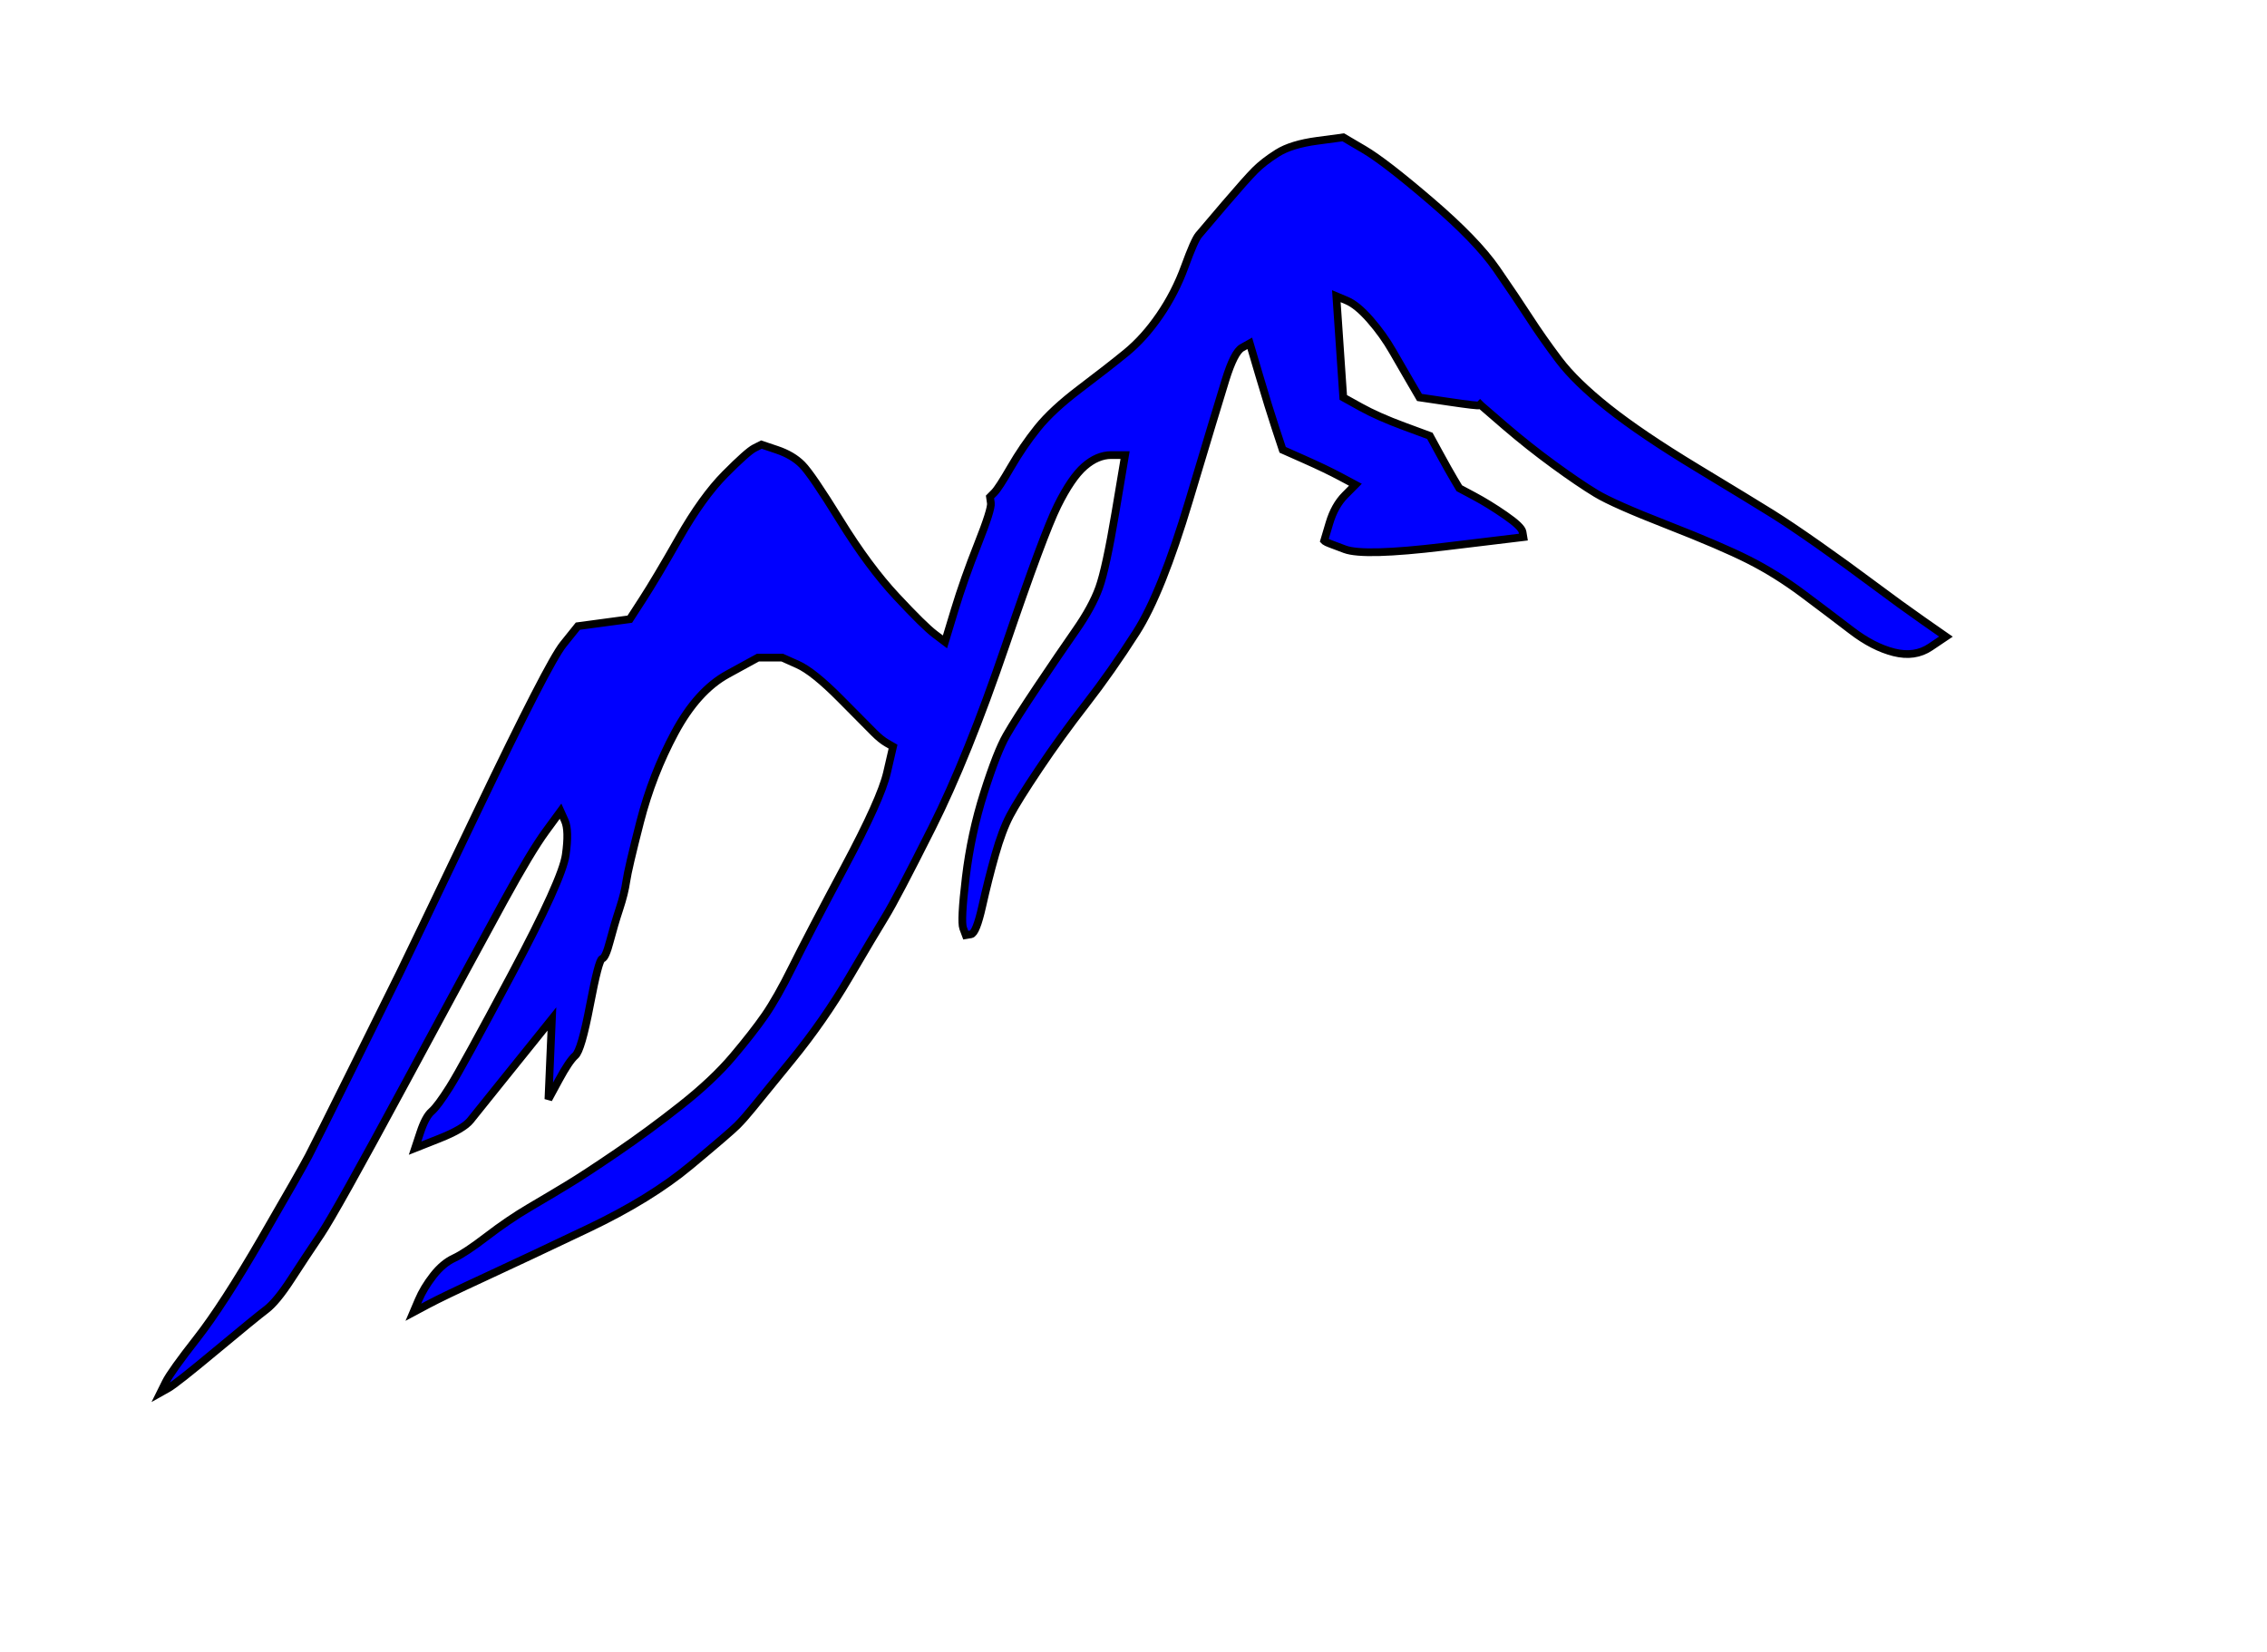
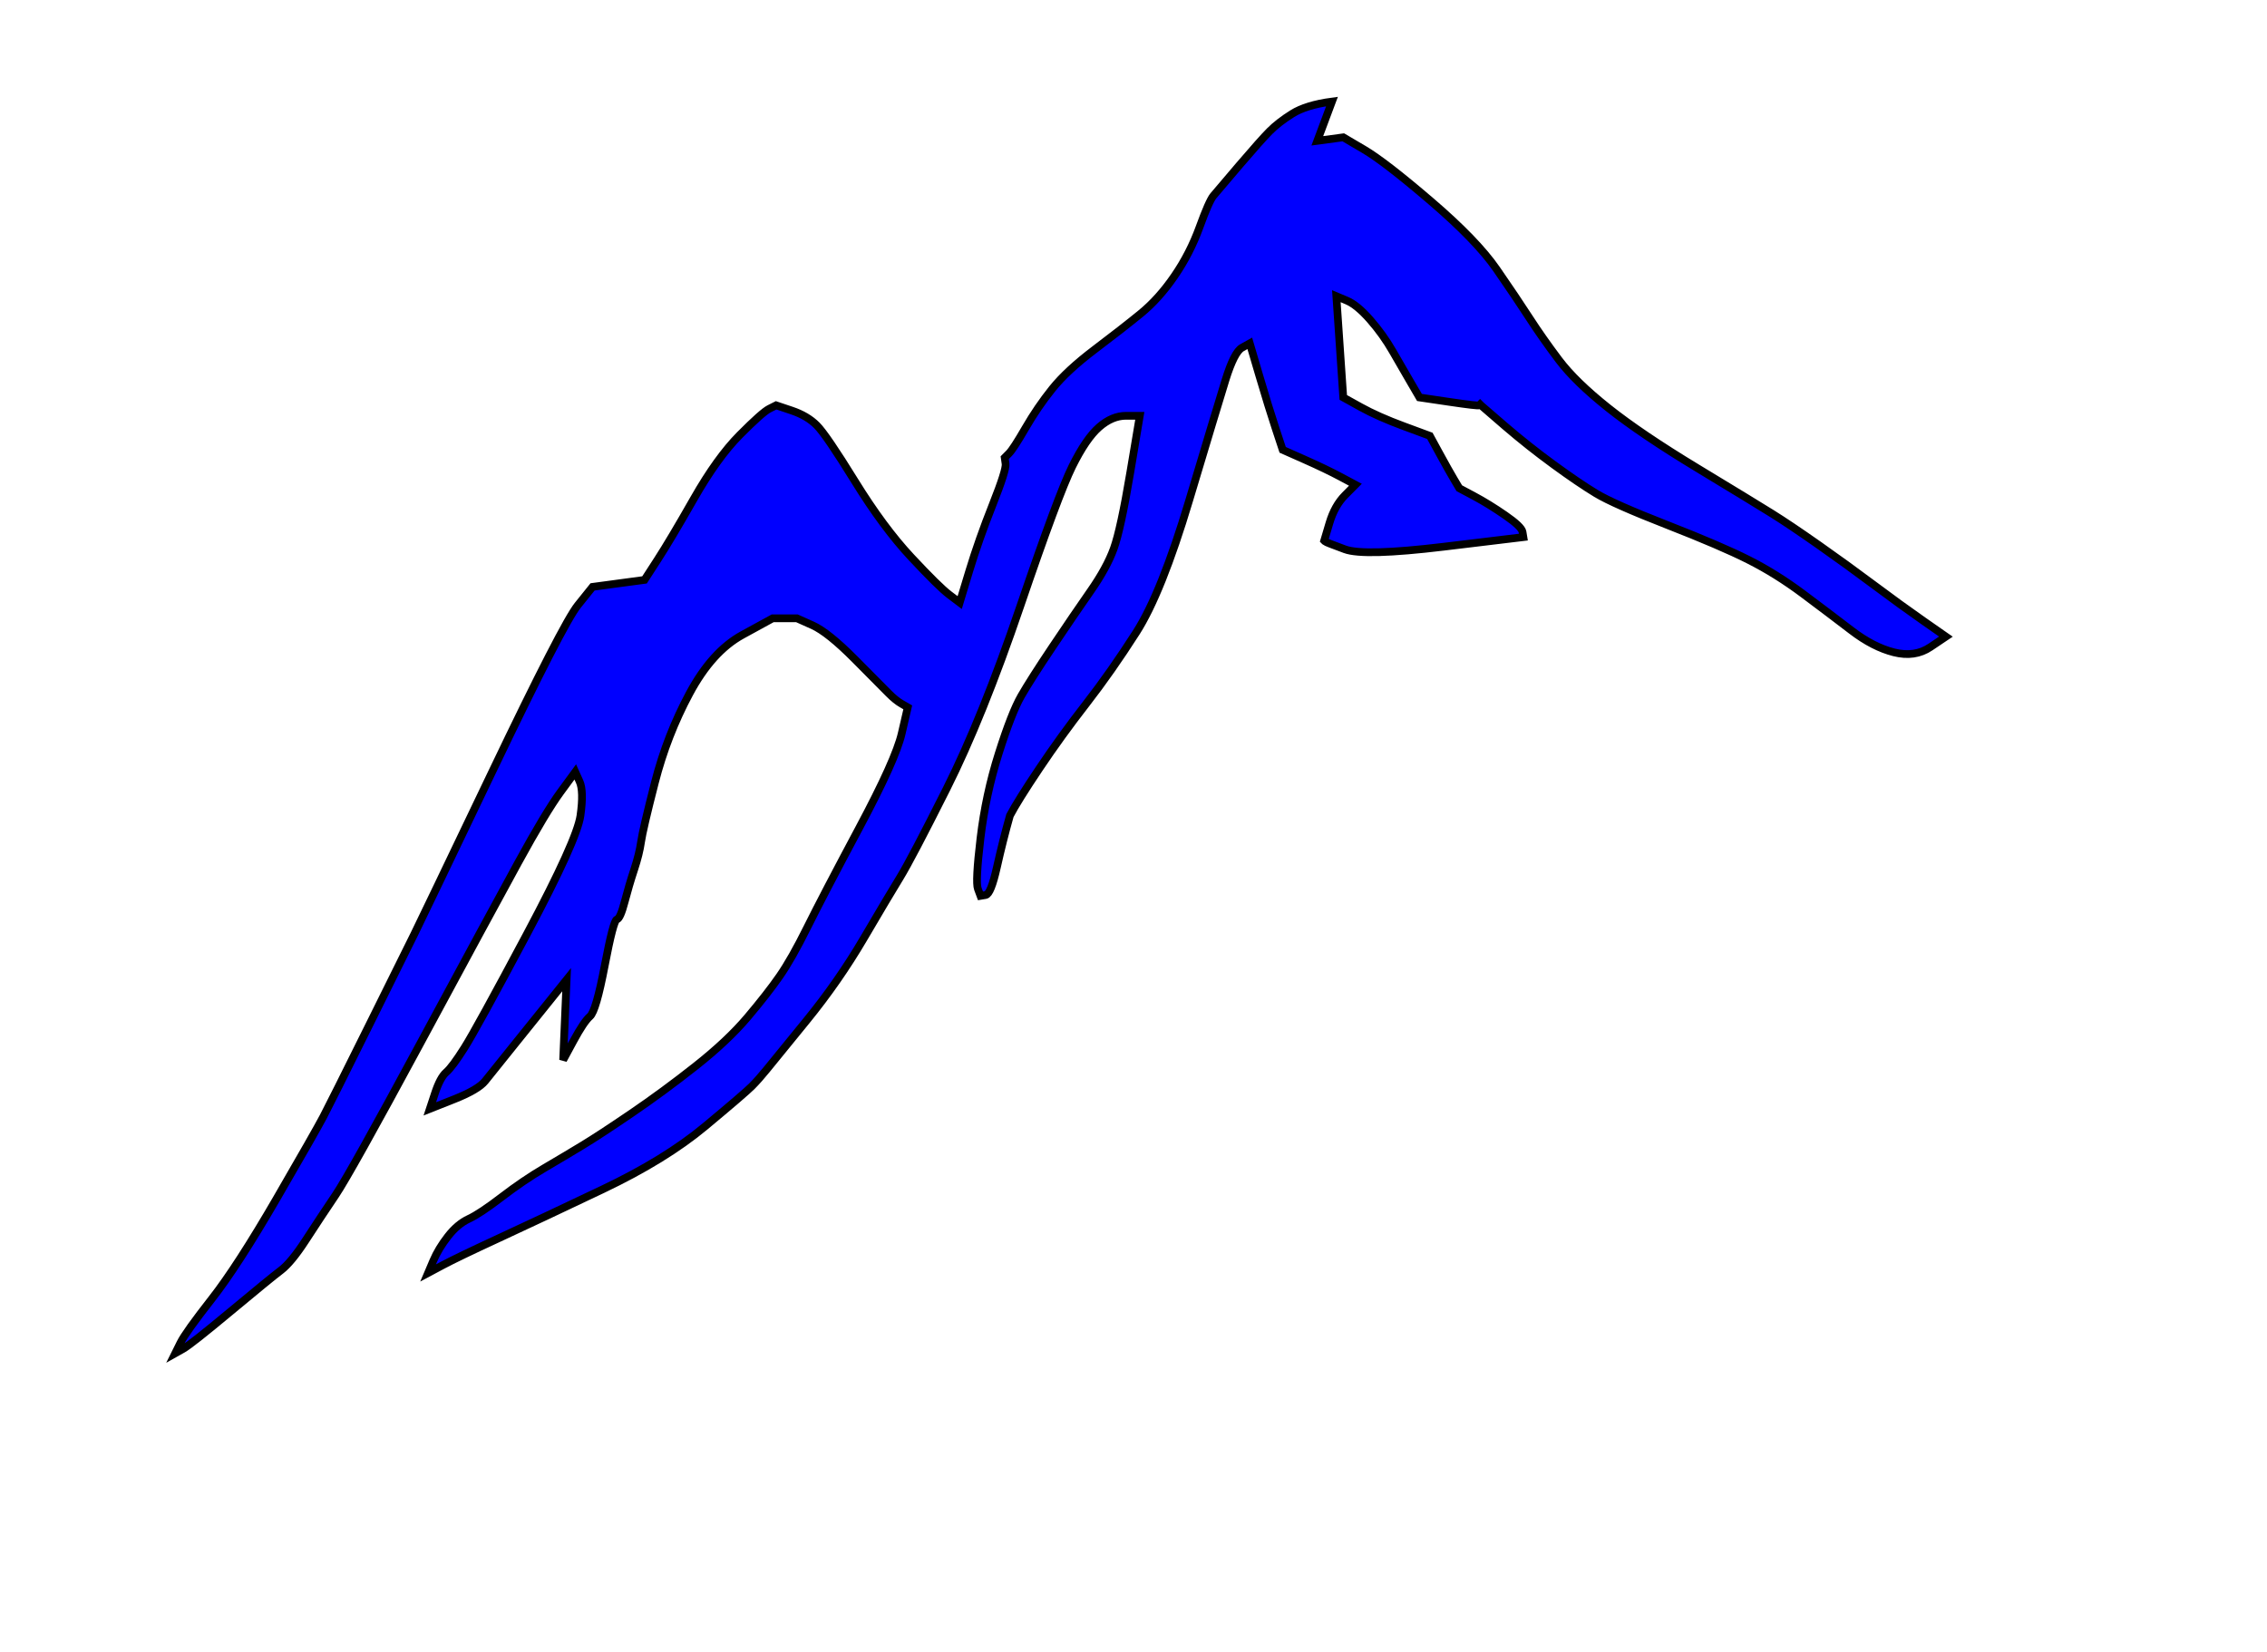
<svg xmlns="http://www.w3.org/2000/svg" width="586" height="427">
  <title>blue mountains</title>
  <g>
    <title>Layer 1</title>
-     <path d="m340.513,36.403l6.714,-0.903l5.371,3.159q5.371,3.159 17.234,13.314q11.862,10.155 17.01,17.602q5.148,7.447 8.505,12.637q3.357,5.19 7.61,10.832q4.252,5.642 12.757,12.411q8.505,6.77 23.053,15.571q14.548,8.801 19.248,11.734q4.7,2.934 12.086,8.124q7.386,5.19 14.324,10.38q6.938,5.19 12.757,9.252l5.819,4.062l-4.029,2.708q-4.029,2.708 -9.4,1.354q-5.371,-1.354 -10.967,-5.642q-5.595,-4.288 -12.534,-9.478q-6.938,-5.19 -14.1,-8.801q-7.162,-3.611 -21.038,-9.026q-13.876,-5.416 -18.353,-8.124q-4.476,-2.708 -10.967,-7.447q-6.491,-4.739 -12.533,-9.929q-6.043,-5.19 -6.267,-5.416l-0.224,-0.226l-0.224,0.226q-0.224,0.226 -7.833,-0.903l-7.61,-1.128l-2.238,-3.836q-2.238,-3.836 -4.7,-8.124q-2.462,-4.288 -5.819,-8.124q-3.357,-3.836 -6.043,-4.965l-2.686,-1.128l0.895,13.088l0.895,13.088l4.476,2.482q4.476,2.482 11.191,4.965l6.714,2.482l2.462,4.513q2.462,4.513 3.805,6.77l1.343,2.257l3.805,2.031q3.805,2.031 8.057,4.965q4.252,2.934 4.476,4.288l0.224,1.354l-20.591,2.482q-20.591,2.482 -25.515,0.677q-4.924,-1.805 -5.148,-2.031l-0.224,-0.226l1.343,-4.513q1.343,-4.513 4.029,-7.221l2.686,-2.708l-3.805,-2.031q-3.805,-2.031 -9.4,-4.513l-5.595,-2.482l-1.79,-5.416q-1.79,-5.416 -4.252,-13.765l-2.462,-8.349l-2.014,1.128q-2.014,1.128 -4.252,8.349q-2.238,7.221 -9.4,31.141q-7.162,23.92 -13.653,34.075q-6.491,10.155 -12.981,18.504q-6.491,8.349 -12.086,16.699q-5.595,8.349 -7.61,12.186q-2.014,3.836 -3.805,10.155q-1.79,6.318 -3.357,13.314q-1.567,6.995 -2.91,7.221l-1.343,0.226l-0.671,-1.805q-0.671,-1.805 0.671,-13.088q1.343,-11.283 4.7,-21.889q3.357,-10.606 5.819,-14.894q2.462,-4.288 8.057,-12.637q5.595,-8.349 9.848,-14.442q4.252,-6.093 6.043,-11.057q1.79,-4.965 4.252,-19.632l2.462,-14.668l-3.581,0q-3.581,0 -6.938,2.934q-3.357,2.934 -6.938,10.155q-3.581,7.221 -13.429,36.106q-9.848,28.885 -19.024,47.163q-9.176,18.279 -12.086,23.017q-2.91,4.739 -9.4,15.796q-6.491,11.057 -14.772,21.212q-8.281,10.155 -10.295,12.637q-2.014,2.482 -3.805,4.288q-1.79,1.805 -12.086,10.38q-10.295,8.575 -26.41,16.248q-16.114,7.672 -26.857,12.637q-10.743,4.965 -14.548,6.995l-3.805,2.031l1.343,-3.159q1.343,-3.159 3.805,-6.318q2.462,-3.159 5.372,-4.513q2.91,-1.354 8.505,-5.642q5.595,-4.288 10.967,-7.447q5.371,-3.159 9.848,-5.867q4.476,-2.708 12.757,-8.349q8.281,-5.642 16.562,-12.186q8.281,-6.544 13.429,-12.637q5.148,-6.093 8.281,-10.606q3.133,-4.513 7.162,-12.637q4.029,-8.124 13.429,-25.725q9.4,-17.602 10.967,-24.371l1.567,-6.77l-1.567,-0.903q-1.567,-0.903 -3.357,-2.708q-1.79,-1.805 -8.729,-8.801q-6.938,-6.995 -10.967,-8.801l-4.029,-1.805l-3.133,0l-3.133,0l-7.833,4.288q-7.833,4.288 -13.653,15.119q-5.819,10.832 -8.952,23.017q-3.133,12.186 -3.581,15.345q-0.448,3.159 -1.79,7.221q-1.343,4.062 -2.462,8.349q-1.119,4.288 -2.014,4.513q-0.895,0.226 -3.133,11.96q-2.238,11.734 -3.805,13.088q-1.567,1.354 -4.252,6.319l-2.686,4.965l0.448,-10.38l0.448,-10.38l-3.805,4.739q-3.805,4.739 -9.624,11.96q-5.819,7.221 -7.61,9.478q-1.79,2.257 -8.057,4.739l-6.267,2.482l1.343,-4.062q1.343,-4.062 2.91,-5.416q1.567,-1.354 4.7,-6.319q3.133,-4.965 16.114,-29.336q12.981,-24.371 13.876,-30.69q0.895,-6.318 -0.224,-8.801l-1.119,-2.482l-3.805,5.19q-3.805,5.19 -10.967,18.279q-7.162,13.088 -25.291,46.712q-18.129,33.623 -21.934,39.265q-3.805,5.642 -7.61,11.509q-3.805,5.867 -6.491,7.898q-2.686,2.031 -12.981,10.606q-10.295,8.575 -12.31,9.703l-2.014,1.128l1.343,-2.708q1.343,-2.708 8.057,-11.283q6.714,-8.575 16.786,-25.951q10.072,-17.376 12.086,-21.212q2.014,-3.836 11.862,-23.694q9.848,-19.858 11.638,-23.469q1.79,-3.611 20.143,-41.973q18.353,-38.362 22.157,-43.101l3.805,-4.739l6.714,-0.903l6.714,-0.903l3.357,-5.19q3.357,-5.19 9.4,-15.796q6.043,-10.606 11.862,-16.473q5.819,-5.867 7.61,-6.77l1.79,-0.903l4.029,1.354q4.029,1.354 6.491,3.836q2.462,2.482 9.848,14.442q7.386,11.96 14.548,19.632q7.162,7.672 9.848,9.703l2.686,2.031l2.462,-8.124q2.462,-8.124 6.043,-17.15q3.581,-9.026 3.357,-10.606l-0.224,-1.58l1.119,-1.128q1.119,-1.128 4.252,-6.544q3.133,-5.416 6.938,-10.155q3.805,-4.739 10.967,-10.155q7.162,-5.416 11.862,-9.252q4.7,-3.836 8.729,-9.703q4.029,-5.867 6.491,-12.637q2.462,-6.77 3.581,-8.124q1.119,-1.354 6.714,-7.898q5.595,-6.544 7.833,-8.801q2.238,-2.257 5.819,-4.513q3.581,-2.257 10.295,-3.159z" id="path2" stroke-width="2px" stroke="#000000" fill-rule="evenodd" fill="#0000ff" />
+     <path d="m340.513,36.403l6.714,-0.903l5.371,3.159q5.371,3.159 17.234,13.314q11.862,10.155 17.01,17.602q5.148,7.447 8.505,12.637q3.357,5.19 7.61,10.832q4.252,5.642 12.757,12.411q8.505,6.77 23.053,15.571q14.548,8.801 19.248,11.734q4.7,2.934 12.086,8.124q7.386,5.19 14.324,10.38q6.938,5.19 12.757,9.252l5.819,4.062l-4.029,2.708q-4.029,2.708 -9.4,1.354q-5.371,-1.354 -10.967,-5.642q-5.595,-4.288 -12.534,-9.478q-6.938,-5.19 -14.1,-8.801q-7.162,-3.611 -21.038,-9.026q-13.876,-5.416 -18.353,-8.124q-4.476,-2.708 -10.967,-7.447q-6.491,-4.739 -12.533,-9.929q-6.043,-5.19 -6.267,-5.416l-0.224,-0.226l-0.224,0.226q-0.224,0.226 -7.833,-0.903l-7.61,-1.128l-2.238,-3.836q-2.238,-3.836 -4.7,-8.124q-2.462,-4.288 -5.819,-8.124q-3.357,-3.836 -6.043,-4.965l-2.686,-1.128l0.895,13.088l0.895,13.088l4.476,2.482q4.476,2.482 11.191,4.965l6.714,2.482l2.462,4.513q2.462,4.513 3.805,6.77l1.343,2.257l3.805,2.031q3.805,2.031 8.057,4.965q4.252,2.934 4.476,4.288l0.224,1.354l-20.591,2.482q-20.591,2.482 -25.515,0.677q-4.924,-1.805 -5.148,-2.031l-0.224,-0.226l1.343,-4.513q1.343,-4.513 4.029,-7.221l2.686,-2.708l-3.805,-2.031q-3.805,-2.031 -9.4,-4.513l-5.595,-2.482l-1.79,-5.416q-1.79,-5.416 -4.252,-13.765l-2.462,-8.349l-2.014,1.128q-2.014,1.128 -4.252,8.349q-2.238,7.221 -9.4,31.141q-7.162,23.92 -13.653,34.075q-6.491,10.155 -12.981,18.504q-6.491,8.349 -12.086,16.699q-5.595,8.349 -7.61,12.186q-1.79,6.318 -3.357,13.314q-1.567,6.995 -2.91,7.221l-1.343,0.226l-0.671,-1.805q-0.671,-1.805 0.671,-13.088q1.343,-11.283 4.7,-21.889q3.357,-10.606 5.819,-14.894q2.462,-4.288 8.057,-12.637q5.595,-8.349 9.848,-14.442q4.252,-6.093 6.043,-11.057q1.79,-4.965 4.252,-19.632l2.462,-14.668l-3.581,0q-3.581,0 -6.938,2.934q-3.357,2.934 -6.938,10.155q-3.581,7.221 -13.429,36.106q-9.848,28.885 -19.024,47.163q-9.176,18.279 -12.086,23.017q-2.91,4.739 -9.4,15.796q-6.491,11.057 -14.772,21.212q-8.281,10.155 -10.295,12.637q-2.014,2.482 -3.805,4.288q-1.79,1.805 -12.086,10.38q-10.295,8.575 -26.41,16.248q-16.114,7.672 -26.857,12.637q-10.743,4.965 -14.548,6.995l-3.805,2.031l1.343,-3.159q1.343,-3.159 3.805,-6.318q2.462,-3.159 5.372,-4.513q2.91,-1.354 8.505,-5.642q5.595,-4.288 10.967,-7.447q5.371,-3.159 9.848,-5.867q4.476,-2.708 12.757,-8.349q8.281,-5.642 16.562,-12.186q8.281,-6.544 13.429,-12.637q5.148,-6.093 8.281,-10.606q3.133,-4.513 7.162,-12.637q4.029,-8.124 13.429,-25.725q9.4,-17.602 10.967,-24.371l1.567,-6.77l-1.567,-0.903q-1.567,-0.903 -3.357,-2.708q-1.79,-1.805 -8.729,-8.801q-6.938,-6.995 -10.967,-8.801l-4.029,-1.805l-3.133,0l-3.133,0l-7.833,4.288q-7.833,4.288 -13.653,15.119q-5.819,10.832 -8.952,23.017q-3.133,12.186 -3.581,15.345q-0.448,3.159 -1.79,7.221q-1.343,4.062 -2.462,8.349q-1.119,4.288 -2.014,4.513q-0.895,0.226 -3.133,11.96q-2.238,11.734 -3.805,13.088q-1.567,1.354 -4.252,6.319l-2.686,4.965l0.448,-10.38l0.448,-10.38l-3.805,4.739q-3.805,4.739 -9.624,11.96q-5.819,7.221 -7.61,9.478q-1.79,2.257 -8.057,4.739l-6.267,2.482l1.343,-4.062q1.343,-4.062 2.91,-5.416q1.567,-1.354 4.7,-6.319q3.133,-4.965 16.114,-29.336q12.981,-24.371 13.876,-30.69q0.895,-6.318 -0.224,-8.801l-1.119,-2.482l-3.805,5.19q-3.805,5.19 -10.967,18.279q-7.162,13.088 -25.291,46.712q-18.129,33.623 -21.934,39.265q-3.805,5.642 -7.61,11.509q-3.805,5.867 -6.491,7.898q-2.686,2.031 -12.981,10.606q-10.295,8.575 -12.31,9.703l-2.014,1.128l1.343,-2.708q1.343,-2.708 8.057,-11.283q6.714,-8.575 16.786,-25.951q10.072,-17.376 12.086,-21.212q2.014,-3.836 11.862,-23.694q9.848,-19.858 11.638,-23.469q1.79,-3.611 20.143,-41.973q18.353,-38.362 22.157,-43.101l3.805,-4.739l6.714,-0.903l6.714,-0.903l3.357,-5.19q3.357,-5.19 9.4,-15.796q6.043,-10.606 11.862,-16.473q5.819,-5.867 7.61,-6.77l1.79,-0.903l4.029,1.354q4.029,1.354 6.491,3.836q2.462,2.482 9.848,14.442q7.386,11.96 14.548,19.632q7.162,7.672 9.848,9.703l2.686,2.031l2.462,-8.124q2.462,-8.124 6.043,-17.15q3.581,-9.026 3.357,-10.606l-0.224,-1.58l1.119,-1.128q1.119,-1.128 4.252,-6.544q3.133,-5.416 6.938,-10.155q3.805,-4.739 10.967,-10.155q7.162,-5.416 11.862,-9.252q4.7,-3.836 8.729,-9.703q4.029,-5.867 6.491,-12.637q2.462,-6.77 3.581,-8.124q1.119,-1.354 6.714,-7.898q5.595,-6.544 7.833,-8.801q2.238,-2.257 5.819,-4.513q3.581,-2.257 10.295,-3.159z" id="path2" stroke-width="2px" stroke="#000000" fill-rule="evenodd" fill="#0000ff" />
  </g>
</svg>